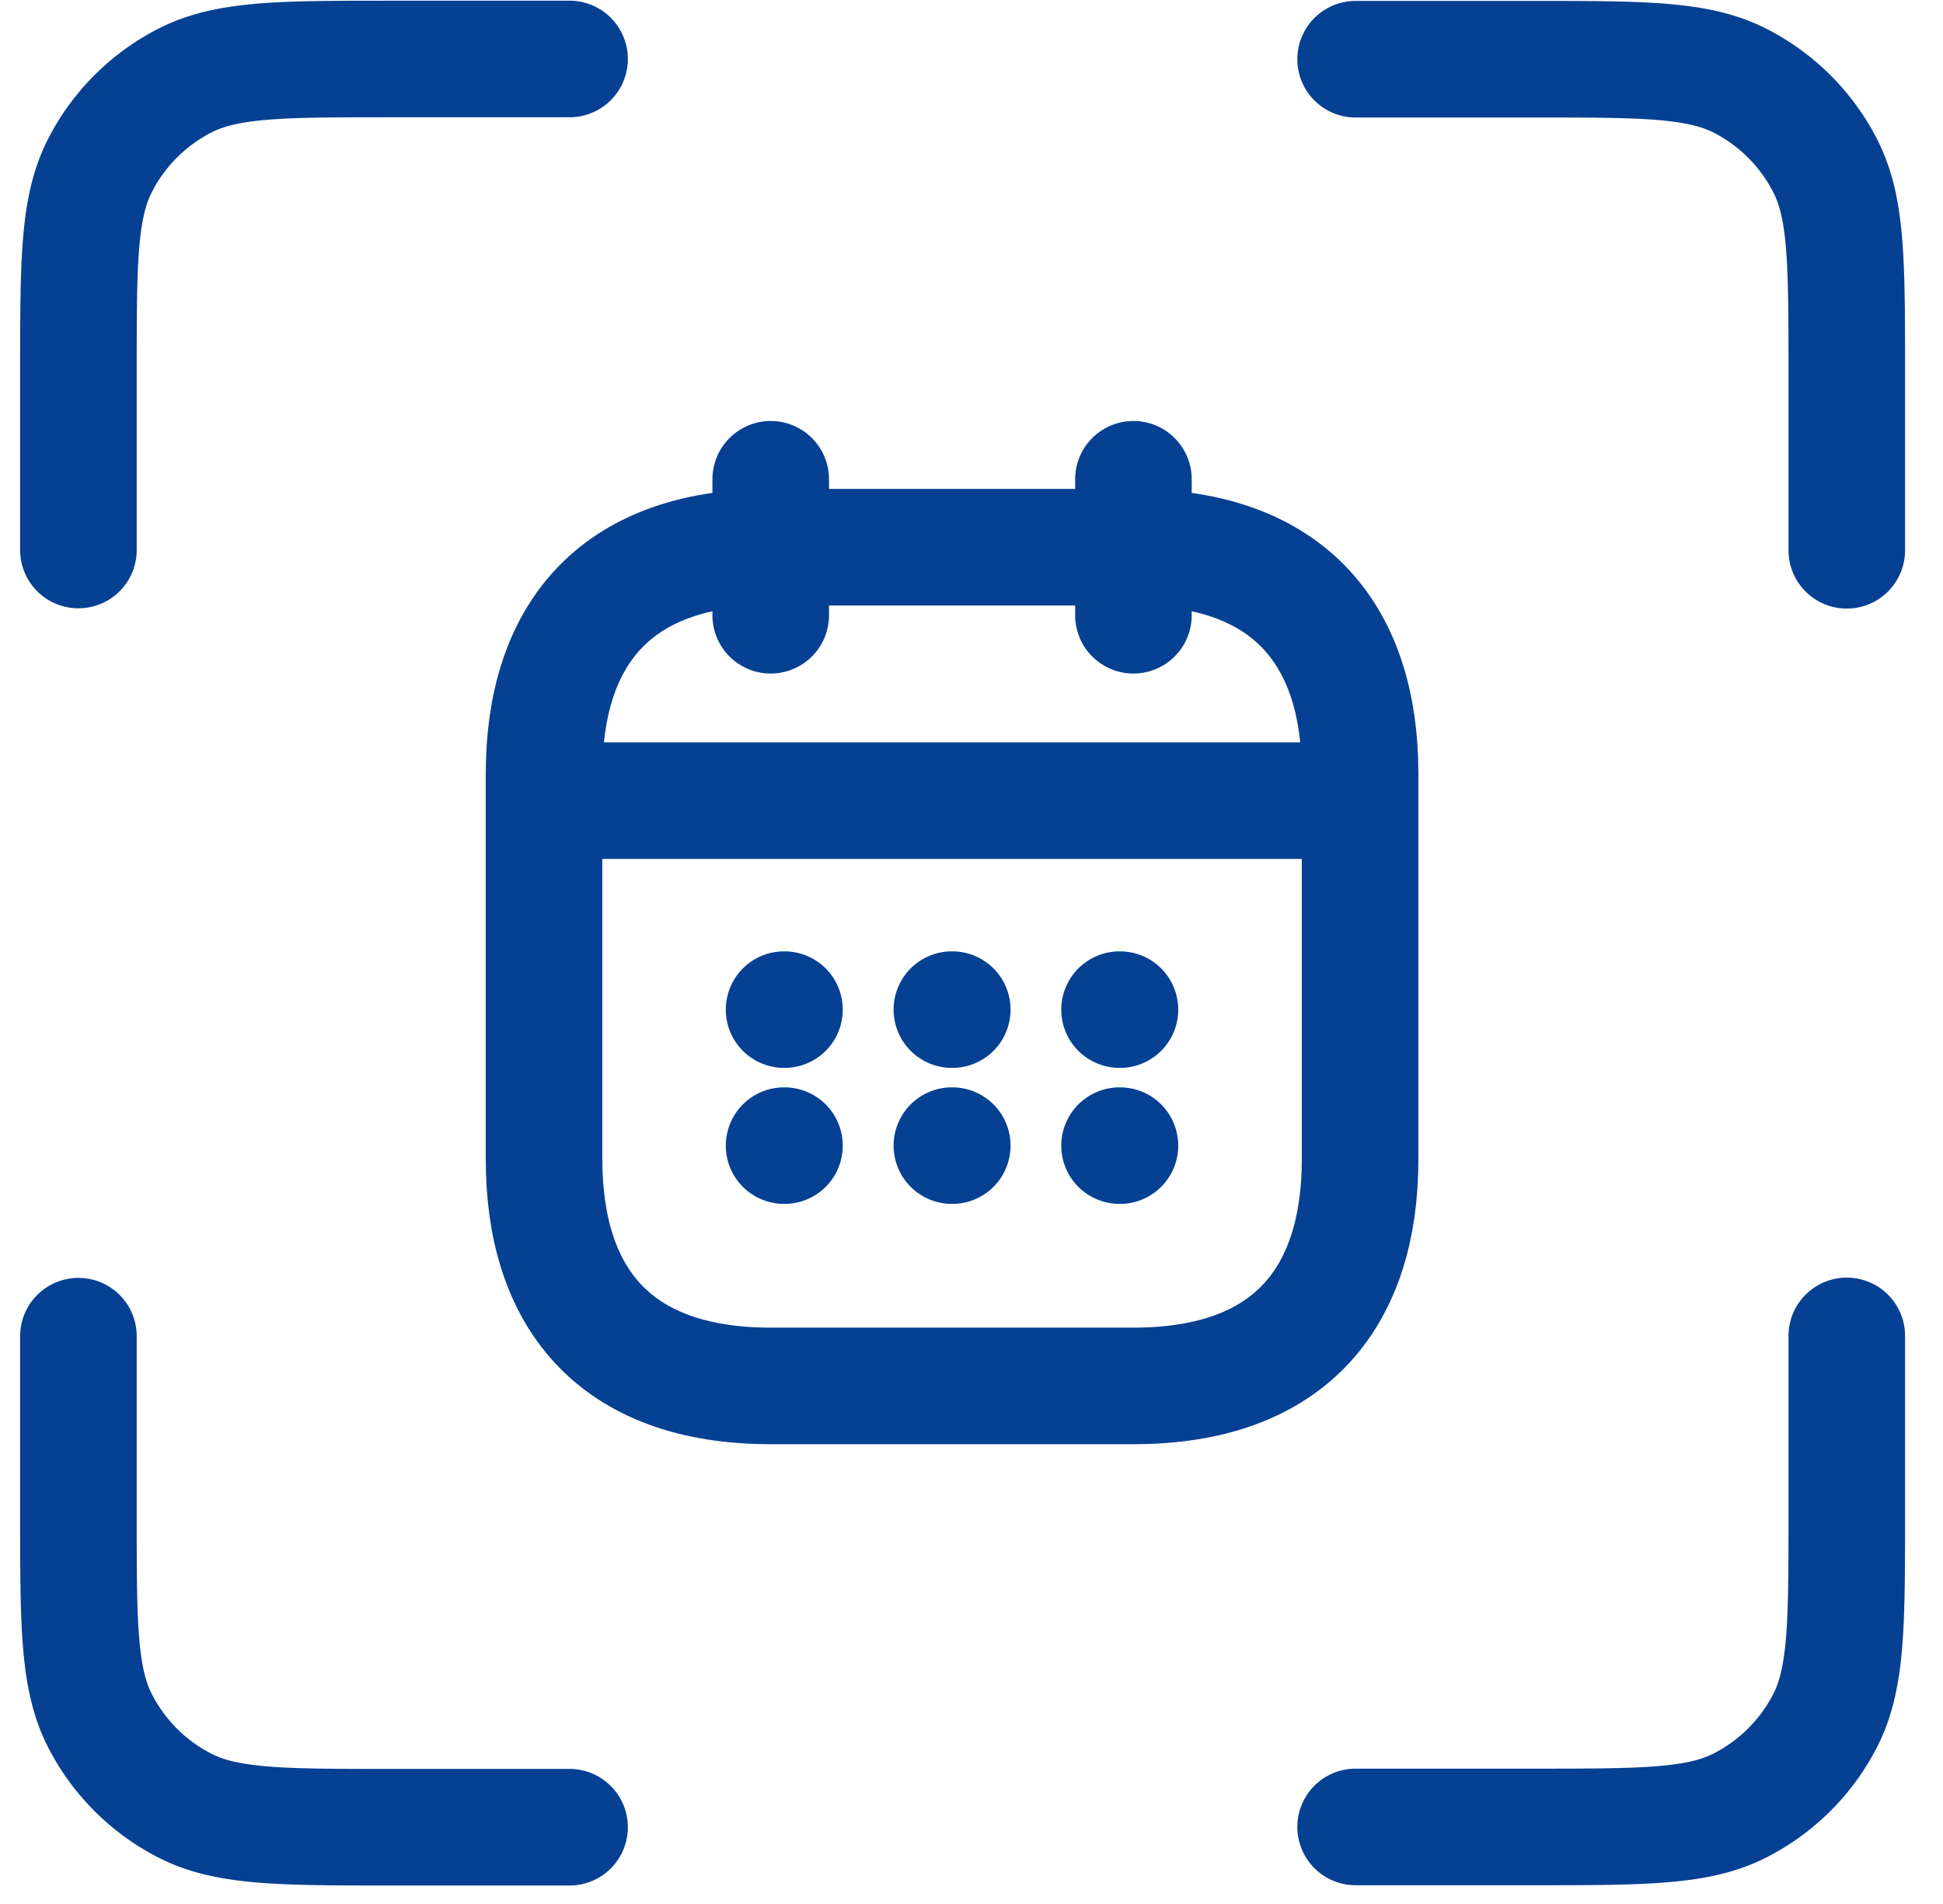
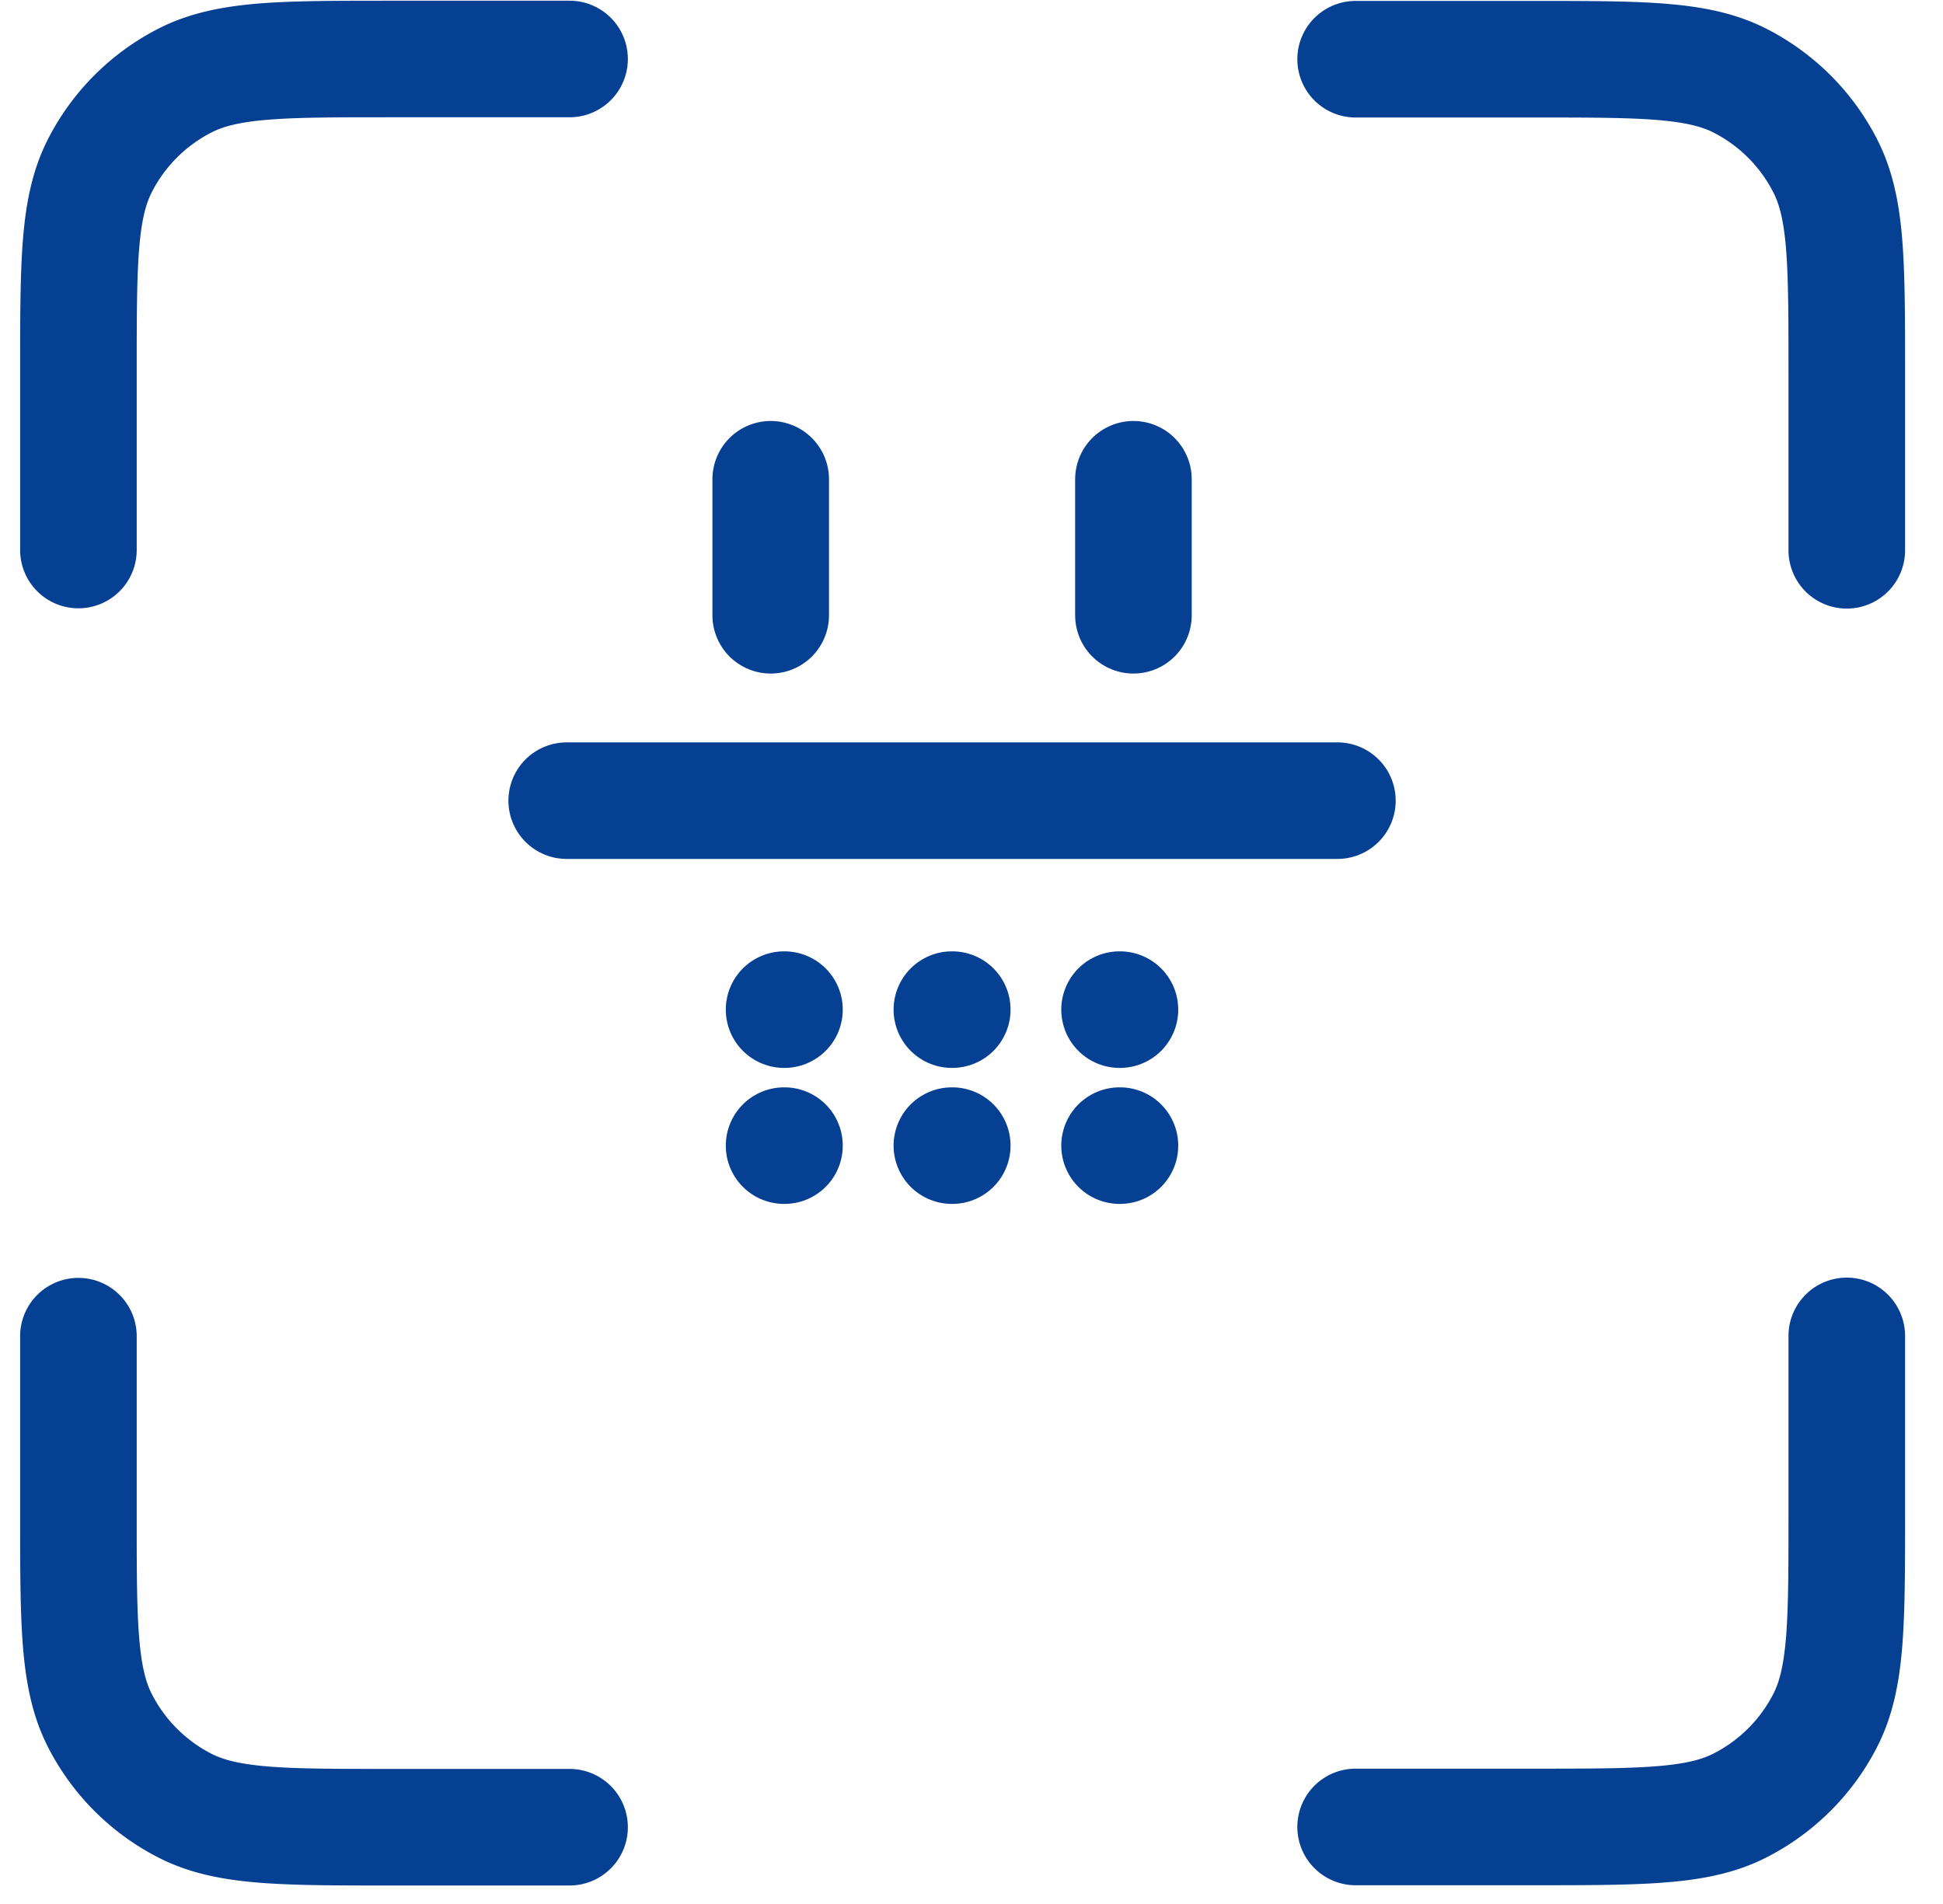
<svg xmlns="http://www.w3.org/2000/svg" fill="none" viewBox="0 0 50 49">
  <path fill="#064093" fill-rule="evenodd" d="M10.042.018h4.615a1.5 1.5 0 010 3h-4.552c-1.443 0-2.434 0-3.202.063-.75.061-1.156.173-1.451.323-.668.339-1.21.88-1.548 1.547-.15.296-.262.701-.323 1.451-.062.768-.063 1.76-.063 3.201v4.552a1.5 1.5 0 01-3 0V9.54c0-1.364 0-2.478.073-3.382.076-.935.238-1.777.637-2.564v-.001A6.523 6.523 0 014.095.728C4.883.329 5.726.168 6.66.09 7.564.018 8.678.018 10.042.018zm32.84.08c.935.076 1.777.238 2.564.637h.001a6.523 6.523 0 012.866 2.866v.001c.4.787.562 1.63.638 2.565.073.904.073 2.017.073 3.38v4.615a1.5 1.5 0 01-3 0V9.61c0-1.443-.001-2.433-.063-3.201-.061-.75-.173-1.156-.323-1.45a3.523 3.523 0 00-1.548-1.55c-.296-.149-.702-.26-1.451-.322-.769-.062-1.76-.063-3.202-.063h-4.552a1.5 1.5 0 110-3H39.5c1.364 0 2.477 0 3.382.073zm4.642 32.782a1.5 1.5 0 011.5 1.5v4.614c0 1.364 0 2.477-.073 3.381-.076.936-.239 1.778-.637 2.565a6.524 6.524 0 01-2.867 2.866c-.788.4-1.63.561-2.565.637-.905.074-2.018.074-3.382.074h-4.615a1.5 1.5 0 110-3h4.552c1.442 0 2.433-.001 3.202-.064.75-.06 1.155-.173 1.45-.322a3.53 3.53 0 001.55-1.548c.149-.296.26-.701.322-1.45.062-.77.063-1.76.063-3.202V34.38a1.5 1.5 0 011.5-1.5zm-45.506.007a1.5 1.5 0 011.5 1.5v4.551c0 1.442 0 2.433.063 3.201.061.75.173 1.156.322 1.45.34.669.88 1.21 1.55 1.55.294.149.7.26 1.45.322.768.062 1.76.063 3.202.063h4.552a1.5 1.5 0 110 3h-4.615c-1.364 0-2.478 0-3.382-.073-.935-.076-1.778-.238-2.564-.637h-.001a6.523 6.523 0 01-2.867-2.866v-.001c-.399-.787-.56-1.63-.637-2.565-.073-.904-.073-2.017-.073-3.38v-4.615a1.5 1.5 0 011.5-1.5z" clip-rule="evenodd" />
  <path stroke="#064093" stroke-linecap="round" stroke-linejoin="round" stroke-miterlimit="10" stroke-width="3" d="M19.833 12.334v3.5" />
  <path stroke="#064093" stroke-linecap="round" stroke-linejoin="round" stroke-miterlimit="10" stroke-width="3" d="M29.167 12.334v3.5" />
  <path stroke="#064093" stroke-linecap="round" stroke-linejoin="round" stroke-miterlimit="10" stroke-width="3" d="M14.583 20.605h19.833" />
-   <path stroke="#064093" stroke-linecap="round" stroke-linejoin="round" stroke-miterlimit="10" stroke-width="3" d="M35 19.917v9.916c0 3.5-1.75 5.834-5.833 5.834h-9.334c-4.083 0-5.833-2.334-5.833-5.834v-9.916c0-3.5 1.75-5.834 5.833-5.834h9.334c4.083 0 5.833 2.334 5.833 5.834z" />
  <path stroke="#064093" stroke-linecap="round" stroke-linejoin="round" stroke-width="3" d="M28.81 25.983h.01" />
  <path stroke="#064093" stroke-linecap="round" stroke-linejoin="round" stroke-width="3" d="M28.81 29.483h.01" />
  <path stroke="#064093" stroke-linecap="round" stroke-linejoin="round" stroke-width="3" d="M24.495 25.983h.01" />
  <path stroke="#064093" stroke-linecap="round" stroke-linejoin="round" stroke-width="3" d="M24.495 29.483h.01" />
  <path stroke="#064093" stroke-linecap="round" stroke-linejoin="round" stroke-width="3" d="M20.177 25.983h.01" />
  <path stroke="#064093" stroke-linecap="round" stroke-linejoin="round" stroke-width="3" d="M20.177 29.483h.01" />
</svg>